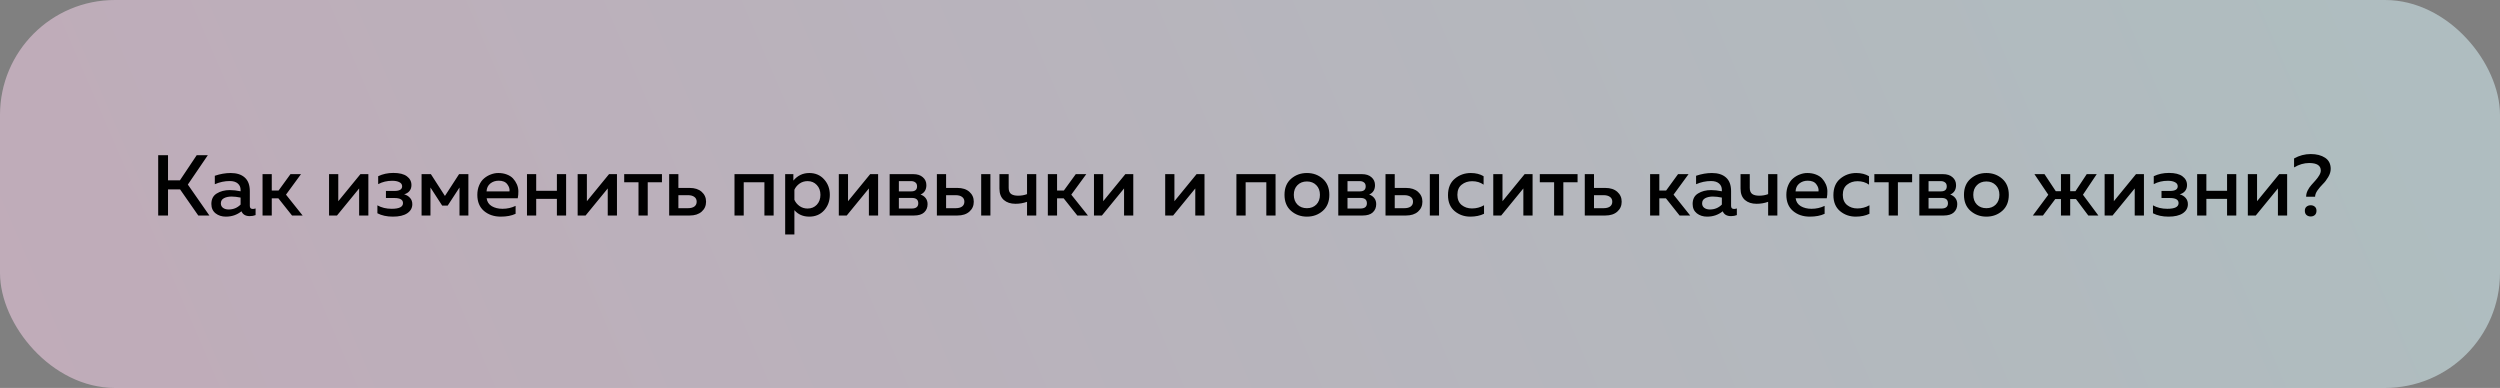
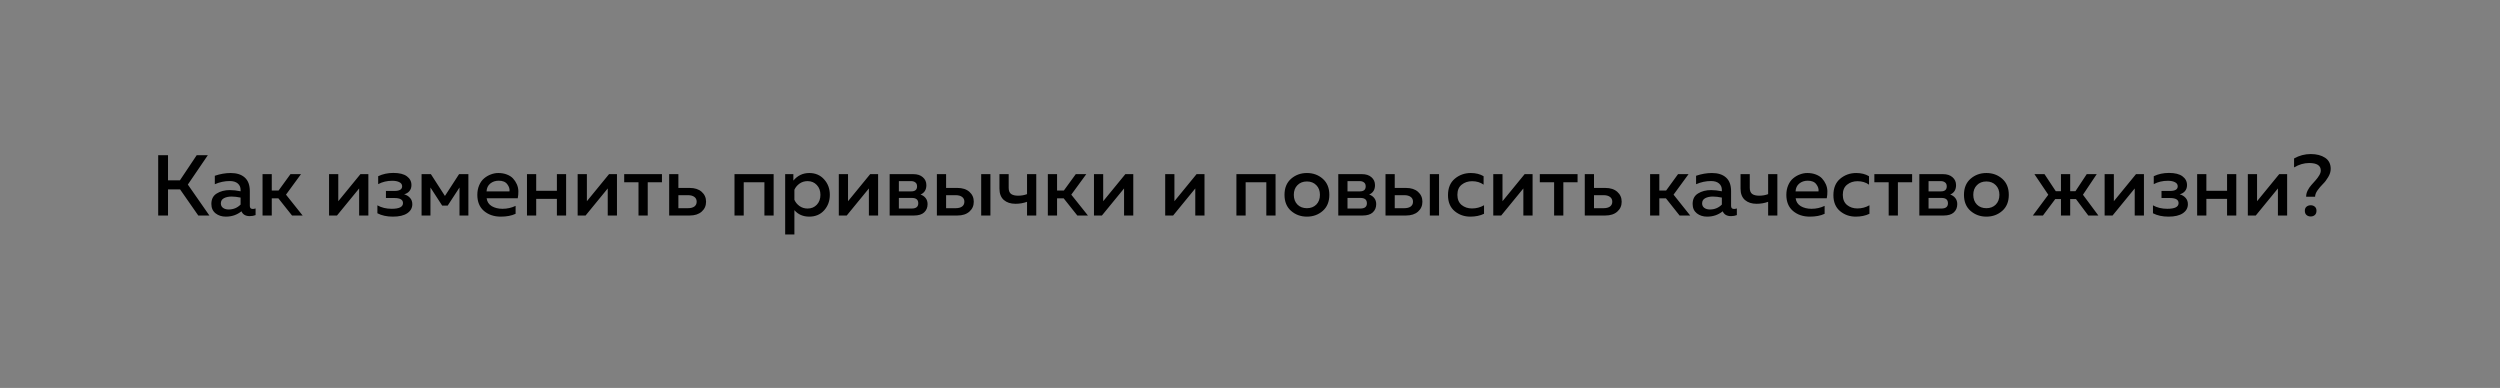
<svg xmlns="http://www.w3.org/2000/svg" width="348" height="54" viewBox="0 0 348 54" fill="none">
  <rect x="0" y="0" width="348" height="54" fill="#808080" stroke="none" />
-   <rect width="348" height="54" rx="16" fill="url(#paint0_linear_3711_11067)" fill-opacity="0.5" />
  <path d="M23.388 30H22.02V21.6H23.388V25.104H25.044L27.384 21.6H28.932L26.148 25.692L29.148 30H27.6L25.068 26.364H23.388V30ZM34.775 28.668C34.775 28.948 34.914 29.088 35.194 29.088C35.291 29.088 35.419 29.064 35.578 29.016V29.94C35.339 30.036 35.066 30.084 34.763 30.084C34.187 30.084 33.803 29.86 33.611 29.412C32.995 29.908 32.27 30.156 31.439 30.156C30.878 30.156 30.402 30.004 30.011 29.7C29.619 29.388 29.422 28.952 29.422 28.392C29.422 27.72 29.674 27.232 30.178 26.928C30.683 26.616 31.287 26.46 31.991 26.46C32.455 26.46 32.955 26.516 33.49 26.628V26.424C33.49 26.056 33.358 25.76 33.094 25.536C32.831 25.312 32.459 25.2 31.979 25.2C31.267 25.2 30.575 25.348 29.902 25.644V24.468C30.654 24.212 31.39 24.084 32.111 24.084C32.95 24.084 33.602 24.292 34.066 24.708C34.538 25.124 34.775 25.756 34.775 26.604V28.668ZM32.242 27.36C31.819 27.36 31.462 27.436 31.174 27.588C30.887 27.74 30.742 27.98 30.742 28.308C30.742 28.58 30.846 28.792 31.055 28.944C31.262 29.088 31.518 29.16 31.823 29.16C32.478 29.16 33.035 28.932 33.49 28.476V27.504C33.026 27.408 32.611 27.36 32.242 27.36ZM37.83 30H36.546V24.24H37.83V26.52H38.778L40.434 24.24H41.898L39.81 27.096L42.126 30H40.65L38.754 27.612H37.83V30ZM46.908 30H45.804V24.24H47.088V28.008L50.172 24.24H51.276V30H49.992V26.232L46.908 30ZM57.394 28.428C57.394 28.948 57.158 29.368 56.686 29.688C56.222 30 55.558 30.156 54.694 30.156C53.854 30.156 53.134 30 52.534 29.688V28.584C53.102 28.904 53.766 29.064 54.526 29.064C55.574 29.064 56.098 28.8 56.098 28.272C56.098 27.8 55.698 27.564 54.898 27.564H53.722V26.58H54.898C55.618 26.58 55.978 26.364 55.978 25.932C55.978 25.684 55.854 25.496 55.606 25.368C55.358 25.232 55.022 25.164 54.598 25.164C53.878 25.164 53.226 25.32 52.642 25.632V24.528C53.274 24.224 53.978 24.072 54.754 24.072C55.594 24.072 56.222 24.228 56.638 24.54C57.062 24.852 57.274 25.26 57.274 25.764C57.274 26.092 57.182 26.368 56.998 26.592C56.814 26.816 56.566 26.968 56.254 27.048C56.598 27.144 56.874 27.312 57.082 27.552C57.29 27.784 57.394 28.076 57.394 28.428ZM59.919 30H58.683V24.24H59.979L61.935 27.276L63.903 24.24H65.199V30H63.963V26.1L62.319 28.62H61.551L59.919 26.1V30ZM66.444 27.12C66.444 26.624 66.532 26.176 66.708 25.776C66.884 25.368 67.116 25.048 67.404 24.816C67.692 24.576 68.004 24.396 68.34 24.276C68.676 24.148 69.016 24.084 69.36 24.084C69.8 24.084 70.196 24.152 70.548 24.288C70.908 24.424 71.196 24.608 71.412 24.84C71.628 25.072 71.804 25.34 71.94 25.644C72.076 25.948 72.148 26.268 72.156 26.604C72.164 26.932 72.136 27.264 72.072 27.6H67.74C67.804 28.088 68.044 28.456 68.46 28.704C68.876 28.944 69.372 29.064 69.948 29.064C70.604 29.064 71.212 28.928 71.772 28.656V29.76C71.22 30.024 70.532 30.156 69.708 30.156C68.772 30.156 67.992 29.892 67.368 29.364C66.752 28.836 66.444 28.088 66.444 27.12ZM70.92 26.64C70.968 26.312 70.868 25.984 70.62 25.656C70.38 25.32 69.98 25.152 69.42 25.152C68.964 25.152 68.572 25.284 68.244 25.548C67.924 25.812 67.752 26.176 67.728 26.64H70.92ZM74.639 30H73.355V24.24H74.639V26.556H77.519V24.24H78.803V30H77.519V27.684H74.639V30ZM81.513 30H80.409V24.24H81.694V28.008L84.778 24.24H85.882V30H84.597V26.232L81.513 30ZM90.164 30H88.88V25.368H86.888V24.24H92.144V25.368H90.164V30ZM96.004 30H93.148V24.24H94.432V26.16H96.004C96.708 26.16 97.264 26.34 97.672 26.7C98.08 27.06 98.284 27.52 98.284 28.08C98.284 28.64 98.08 29.1 97.672 29.46C97.264 29.82 96.708 30 96.004 30ZM94.432 27.168V28.98H95.752C96.136 28.98 96.436 28.904 96.652 28.752C96.868 28.592 96.976 28.368 96.976 28.08C96.976 27.784 96.868 27.56 96.652 27.408C96.436 27.248 96.136 27.168 95.752 27.168H94.432ZM103.526 30H102.242V24.24H107.69V30H106.406V25.368H103.526V30ZM110.436 25.14C111.02 24.436 111.76 24.084 112.656 24.084C113.504 24.084 114.192 24.38 114.72 24.972C115.248 25.556 115.512 26.272 115.512 27.12C115.512 27.968 115.248 28.688 114.72 29.28C114.192 29.864 113.504 30.156 112.656 30.156C111.792 30.156 111.1 29.856 110.58 29.256V32.64H109.296V24.24H110.436V25.14ZM113.7 28.5C114.036 28.14 114.204 27.68 114.204 27.12C114.204 26.56 114.036 26.104 113.7 25.752C113.364 25.392 112.936 25.212 112.416 25.212C111.992 25.212 111.616 25.328 111.288 25.56C110.968 25.792 110.732 26.076 110.58 26.412V27.816C110.732 28.16 110.968 28.448 111.288 28.68C111.616 28.912 111.992 29.028 112.416 29.028C112.936 29.028 113.364 28.852 113.7 28.5ZM117.865 30H116.761V24.24H118.045V28.008L121.129 24.24H122.233V30H120.949V26.232L117.865 30ZM127.223 30H123.839V24.24H127.127C127.695 24.24 128.139 24.384 128.459 24.672C128.787 24.952 128.951 25.32 128.951 25.776C128.951 26.408 128.679 26.844 128.135 27.084C128.423 27.172 128.659 27.332 128.843 27.564C129.027 27.796 129.119 28.08 129.119 28.416C129.119 28.888 128.959 29.272 128.639 29.568C128.327 29.856 127.855 30 127.223 30ZM125.123 27.552V29.028H126.911C127.519 29.028 127.823 28.784 127.823 28.296C127.823 27.8 127.527 27.552 126.935 27.552H125.123ZM125.123 25.212V26.64H126.839C127.383 26.64 127.655 26.408 127.655 25.944C127.655 25.688 127.575 25.504 127.415 25.392C127.263 25.272 127.071 25.212 126.839 25.212H125.123ZM133.269 30H130.413V24.24H131.697V26.16H133.269C133.973 26.16 134.529 26.34 134.937 26.7C135.345 27.06 135.549 27.52 135.549 28.08C135.549 28.64 135.345 29.1 134.937 29.46C134.529 29.82 133.973 30 133.269 30ZM131.697 27.168V28.98H133.017C133.401 28.98 133.701 28.904 133.917 28.752C134.133 28.592 134.241 28.368 134.241 28.08C134.241 27.784 134.133 27.56 133.917 27.408C133.701 27.248 133.401 27.168 133.017 27.168H131.697ZM137.865 30H136.581V24.24H137.865V30ZM144.248 30H142.964V28.092C142.46 28.276 141.924 28.368 141.356 28.368C140.684 28.368 140.144 28.192 139.736 27.84C139.328 27.48 139.124 26.952 139.124 26.256V24.24H140.408V26.148C140.408 26.548 140.52 26.832 140.744 27C140.968 27.16 141.296 27.24 141.728 27.24C142.168 27.24 142.58 27.168 142.964 27.024V24.24H144.248V30ZM147.143 30H145.859V24.24H147.143V26.52H148.091L149.747 24.24H151.211L149.123 27.096L151.439 30H149.963L148.067 27.612H147.143V30ZM153.385 30H152.281V24.24H153.565V28.008L156.649 24.24H157.753V30H156.469V26.232L153.385 30ZM163.299 30H162.195V24.24H163.479V28.008L166.563 24.24H167.667V30H166.383V26.232L163.299 30ZM173.393 30H172.109V24.24H177.557V30H176.273V25.368H173.393V30ZM179.715 29.352C179.107 28.816 178.803 28.072 178.803 27.12C178.803 26.168 179.107 25.424 179.715 24.888C180.331 24.352 181.067 24.084 181.923 24.084C182.787 24.084 183.523 24.352 184.131 24.888C184.739 25.424 185.043 26.168 185.043 27.12C185.043 28.072 184.739 28.816 184.131 29.352C183.523 29.888 182.787 30.156 181.923 30.156C181.067 30.156 180.331 29.888 179.715 29.352ZM183.231 28.476C183.567 28.132 183.735 27.68 183.735 27.12C183.735 26.56 183.567 26.112 183.231 25.776C182.895 25.432 182.459 25.26 181.923 25.26C181.379 25.26 180.939 25.432 180.603 25.776C180.267 26.112 180.099 26.56 180.099 27.12C180.099 27.68 180.267 28.132 180.603 28.476C180.939 28.812 181.379 28.98 181.923 28.98C182.459 28.98 182.895 28.812 183.231 28.476ZM189.672 30H186.288V24.24H189.576C190.144 24.24 190.588 24.384 190.908 24.672C191.236 24.952 191.4 25.32 191.4 25.776C191.4 26.408 191.128 26.844 190.584 27.084C190.872 27.172 191.108 27.332 191.292 27.564C191.476 27.796 191.568 28.08 191.568 28.416C191.568 28.888 191.408 29.272 191.088 29.568C190.776 29.856 190.304 30 189.672 30ZM187.572 27.552V29.028H189.36C189.968 29.028 190.272 28.784 190.272 28.296C190.272 27.8 189.976 27.552 189.384 27.552H187.572ZM187.572 25.212V26.64H189.288C189.832 26.64 190.104 26.408 190.104 25.944C190.104 25.688 190.024 25.504 189.864 25.392C189.712 25.272 189.52 25.212 189.288 25.212H187.572ZM195.719 30H192.863V24.24H194.147V26.16H195.719C196.423 26.16 196.979 26.34 197.387 26.7C197.795 27.06 197.999 27.52 197.999 28.08C197.999 28.64 197.795 29.1 197.387 29.46C196.979 29.82 196.423 30 195.719 30ZM194.147 27.168V28.98H195.467C195.851 28.98 196.151 28.904 196.367 28.752C196.583 28.592 196.691 28.368 196.691 28.08C196.691 27.784 196.583 27.56 196.367 27.408C196.151 27.248 195.851 27.168 195.467 27.168H194.147ZM200.315 30H199.031V24.24H200.315V30ZM201.561 27.168C201.561 26.168 201.877 25.404 202.509 24.876C203.141 24.348 203.885 24.084 204.741 24.084C205.429 24.084 206.021 24.232 206.517 24.528V25.704C206.069 25.384 205.537 25.224 204.921 25.224C204.353 25.224 203.869 25.384 203.469 25.704C203.069 26.016 202.869 26.488 202.869 27.12C202.869 27.736 203.065 28.208 203.457 28.536C203.857 28.856 204.337 29.016 204.897 29.016C205.505 29.016 206.065 28.868 206.577 28.572V29.76C206.025 30.024 205.389 30.156 204.669 30.156C203.829 30.156 203.101 29.9 202.485 29.388C201.869 28.868 201.561 28.128 201.561 27.168ZM208.967 30H207.863V24.24H209.147V28.008L212.231 24.24H213.335V30H212.051V26.232L208.967 30ZM217.617 30H216.333V25.368H214.341V24.24H219.597V25.368H217.617V30ZM223.457 30H220.601V24.24H221.885V26.16H223.457C224.161 26.16 224.717 26.34 225.125 26.7C225.533 27.06 225.737 27.52 225.737 28.08C225.737 28.64 225.533 29.1 225.125 29.46C224.717 29.82 224.161 30 223.457 30ZM221.885 27.168V28.98H223.205C223.589 28.98 223.889 28.904 224.105 28.752C224.321 28.592 224.429 28.368 224.429 28.08C224.429 27.784 224.321 27.56 224.105 27.408C223.889 27.248 223.589 27.168 223.205 27.168H221.885ZM230.979 30H229.695V24.24H230.979V26.52H231.927L233.583 24.24H235.047L232.959 27.096L235.275 30H233.799L231.903 27.612H230.979V30ZM240.966 28.668C240.966 28.948 241.106 29.088 241.386 29.088C241.482 29.088 241.61 29.064 241.77 29.016V29.94C241.53 30.036 241.258 30.084 240.954 30.084C240.378 30.084 239.994 29.86 239.802 29.412C239.186 29.908 238.462 30.156 237.63 30.156C237.07 30.156 236.594 30.004 236.202 29.7C235.81 29.388 235.614 28.952 235.614 28.392C235.614 27.72 235.866 27.232 236.37 26.928C236.874 26.616 237.478 26.46 238.182 26.46C238.646 26.46 239.146 26.516 239.682 26.628V26.424C239.682 26.056 239.55 25.76 239.286 25.536C239.022 25.312 238.65 25.2 238.17 25.2C237.458 25.2 236.766 25.348 236.094 25.644V24.468C236.846 24.212 237.582 24.084 238.302 24.084C239.142 24.084 239.794 24.292 240.258 24.708C240.73 25.124 240.966 25.756 240.966 26.604V28.668ZM238.434 27.36C238.01 27.36 237.654 27.436 237.366 27.588C237.078 27.74 236.934 27.98 236.934 28.308C236.934 28.58 237.038 28.792 237.246 28.944C237.454 29.088 237.71 29.16 238.014 29.16C238.67 29.16 239.226 28.932 239.682 28.476V27.504C239.218 27.408 238.802 27.36 238.434 27.36ZM247.408 30H246.124V28.092C245.62 28.276 245.084 28.368 244.516 28.368C243.844 28.368 243.304 28.192 242.896 27.84C242.488 27.48 242.284 26.952 242.284 26.256V24.24H243.568V26.148C243.568 26.548 243.68 26.832 243.904 27C244.128 27.16 244.456 27.24 244.888 27.24C245.328 27.24 245.74 27.168 246.124 27.024V24.24H247.408V30ZM248.659 27.12C248.659 26.624 248.747 26.176 248.923 25.776C249.099 25.368 249.331 25.048 249.619 24.816C249.907 24.576 250.219 24.396 250.555 24.276C250.891 24.148 251.231 24.084 251.575 24.084C252.015 24.084 252.411 24.152 252.763 24.288C253.123 24.424 253.411 24.608 253.627 24.84C253.843 25.072 254.019 25.34 254.155 25.644C254.291 25.948 254.363 26.268 254.371 26.604C254.379 26.932 254.351 27.264 254.287 27.6H249.955C250.019 28.088 250.259 28.456 250.675 28.704C251.091 28.944 251.587 29.064 252.163 29.064C252.819 29.064 253.427 28.928 253.987 28.656V29.76C253.435 30.024 252.747 30.156 251.923 30.156C250.987 30.156 250.207 29.892 249.583 29.364C248.967 28.836 248.659 28.088 248.659 27.12ZM253.135 26.64C253.183 26.312 253.083 25.984 252.835 25.656C252.595 25.32 252.195 25.152 251.635 25.152C251.179 25.152 250.787 25.284 250.459 25.548C250.139 25.812 249.967 26.176 249.943 26.64H253.135ZM255.21 27.168C255.21 26.168 255.526 25.404 256.158 24.876C256.79 24.348 257.534 24.084 258.39 24.084C259.078 24.084 259.67 24.232 260.166 24.528V25.704C259.718 25.384 259.186 25.224 258.57 25.224C258.002 25.224 257.518 25.384 257.118 25.704C256.718 26.016 256.518 26.488 256.518 27.12C256.518 27.736 256.714 28.208 257.106 28.536C257.506 28.856 257.986 29.016 258.546 29.016C259.154 29.016 259.714 28.868 260.226 28.572V29.76C259.674 30.024 259.038 30.156 258.318 30.156C257.478 30.156 256.75 29.9 256.134 29.388C255.518 28.868 255.21 28.128 255.21 27.168ZM264.187 30H262.903V25.368H260.911V24.24H266.167V25.368H264.187V30ZM270.555 30H267.171V24.24H270.459C271.027 24.24 271.471 24.384 271.791 24.672C272.119 24.952 272.283 25.32 272.283 25.776C272.283 26.408 272.011 26.844 271.467 27.084C271.755 27.172 271.991 27.332 272.175 27.564C272.359 27.796 272.451 28.08 272.451 28.416C272.451 28.888 272.291 29.272 271.971 29.568C271.659 29.856 271.187 30 270.555 30ZM268.455 27.552V29.028H270.243C270.851 29.028 271.155 28.784 271.155 28.296C271.155 27.8 270.859 27.552 270.267 27.552H268.455ZM268.455 25.212V26.64H270.171C270.715 26.64 270.987 26.408 270.987 25.944C270.987 25.688 270.907 25.504 270.747 25.392C270.595 25.272 270.403 25.212 270.171 25.212H268.455ZM274.297 29.352C273.689 28.816 273.385 28.072 273.385 27.12C273.385 26.168 273.689 25.424 274.297 24.888C274.913 24.352 275.649 24.084 276.505 24.084C277.369 24.084 278.105 24.352 278.713 24.888C279.321 25.424 279.625 26.168 279.625 27.12C279.625 28.072 279.321 28.816 278.713 29.352C278.105 29.888 277.369 30.156 276.505 30.156C275.649 30.156 274.913 29.888 274.297 29.352ZM277.813 28.476C278.149 28.132 278.317 27.68 278.317 27.12C278.317 26.56 278.149 26.112 277.813 25.776C277.477 25.432 277.041 25.26 276.505 25.26C275.961 25.26 275.521 25.432 275.185 25.776C274.849 26.112 274.681 26.56 274.681 27.12C274.681 27.68 274.849 28.132 275.185 28.476C275.521 28.812 275.961 28.98 276.505 28.98C277.041 28.98 277.477 28.812 277.813 28.476ZM292.094 30H290.69L288.974 27.708H288.17V30H286.886V27.708H286.094L284.378 30H282.974L285.122 27.108L283.19 24.24H284.594L286.166 26.616H286.886V24.24H288.17V26.616H288.902L290.474 24.24H291.866L289.946 27.108L292.094 30ZM294.068 30H292.964V24.24H294.248V28.008L297.332 24.24H298.436V30H297.152V26.232L294.068 30ZM304.554 28.428C304.554 28.948 304.318 29.368 303.846 29.688C303.382 30 302.718 30.156 301.854 30.156C301.014 30.156 300.294 30 299.694 29.688V28.584C300.262 28.904 300.926 29.064 301.686 29.064C302.734 29.064 303.258 28.8 303.258 28.272C303.258 27.8 302.858 27.564 302.058 27.564H300.882V26.58H302.058C302.778 26.58 303.138 26.364 303.138 25.932C303.138 25.684 303.014 25.496 302.766 25.368C302.518 25.232 302.182 25.164 301.758 25.164C301.038 25.164 300.386 25.32 299.802 25.632V24.528C300.434 24.224 301.138 24.072 301.914 24.072C302.754 24.072 303.382 24.228 303.798 24.54C304.222 24.852 304.434 25.26 304.434 25.764C304.434 26.092 304.342 26.368 304.158 26.592C303.974 26.816 303.726 26.968 303.414 27.048C303.758 27.144 304.034 27.312 304.242 27.552C304.45 27.784 304.554 28.076 304.554 28.428ZM307.127 30H305.843V24.24H307.127V26.556H310.007V24.24H311.291V30H310.007V27.684H307.127V30ZM314.002 30H312.898V24.24H314.182V28.008L317.266 24.24H318.37V30H317.086V26.232L314.002 30ZM322.262 27.384H321.014C321.014 27.096 321.082 26.812 321.218 26.532C321.362 26.244 321.534 25.988 321.734 25.764C321.934 25.532 322.134 25.308 322.334 25.092C322.534 24.868 322.702 24.64 322.838 24.408C322.982 24.176 323.054 23.952 323.054 23.736C323.054 23.04 322.514 22.692 321.434 22.692C320.722 22.692 320.022 22.896 319.334 23.304V22.056C320.062 21.648 320.834 21.444 321.65 21.444C322.466 21.444 323.134 21.616 323.654 21.96C324.174 22.304 324.434 22.82 324.434 23.508C324.434 23.884 324.318 24.264 324.086 24.648C323.862 25.032 323.614 25.356 323.342 25.62C323.078 25.884 322.83 26.176 322.598 26.496C322.374 26.816 322.262 27.112 322.262 27.384ZM322.454 29.34C322.454 29.596 322.378 29.792 322.226 29.928C322.074 30.064 321.882 30.132 321.65 30.132C321.418 30.132 321.222 30.064 321.062 29.928C320.91 29.792 320.834 29.596 320.834 29.34C320.834 29.092 320.91 28.904 321.062 28.776C321.222 28.64 321.418 28.572 321.65 28.572C321.882 28.572 322.074 28.64 322.226 28.776C322.378 28.904 322.454 29.092 322.454 29.34Z" fill="black" />
  <defs>
    <linearGradient id="paint0_linear_3711_11067" x1="325.246" y1="3.375" x2="38.215" y2="127.512" gradientUnits="userSpaceOnUse">
      <stop stop-color="#DEFAFF" />
      <stop offset="0.985" stop-color="#FFD7F2" />
    </linearGradient>
  </defs>
</svg>